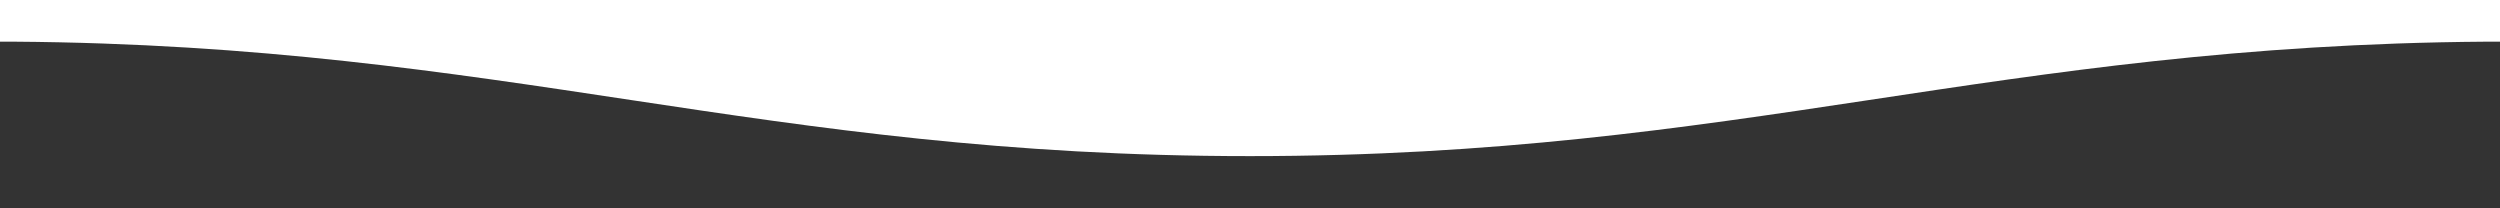
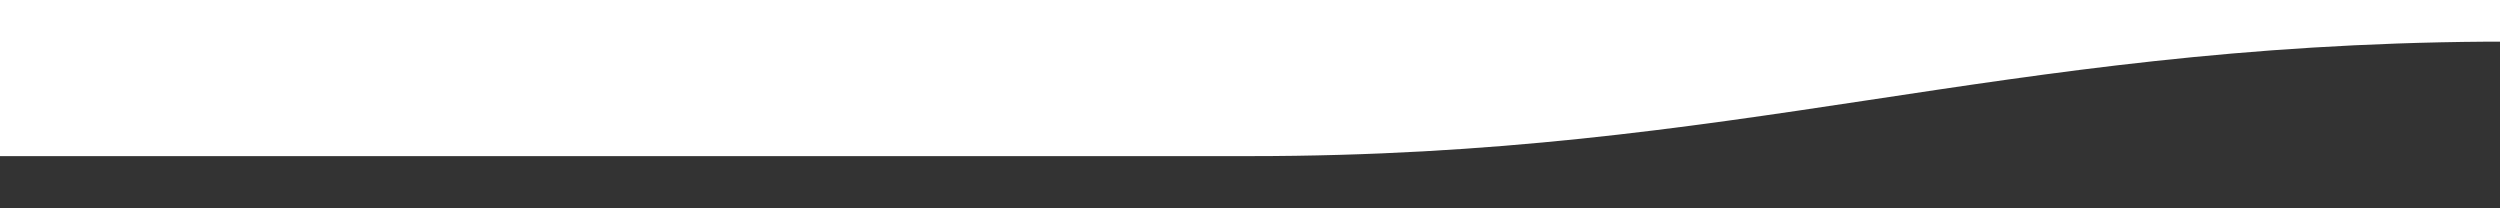
<svg xmlns="http://www.w3.org/2000/svg" width="1440" height="120" viewBox="0 0 1440 120" fill="none">
  <rect x="0" y="0" width="1440" height="120" fill="#333333" stroke="none" />
-   <path d="M720 89.923C438.145 89.923 290.279 26.031 8 24H0V1.52588e-05H1440V24H1432C1149.72 26.031 1001.85 89.923 720 89.923Z" fill="white" />
+   <path d="M720 89.923H0V1.52588e-05H1440V24H1432C1149.72 26.031 1001.85 89.923 720 89.923Z" fill="white" />
</svg>